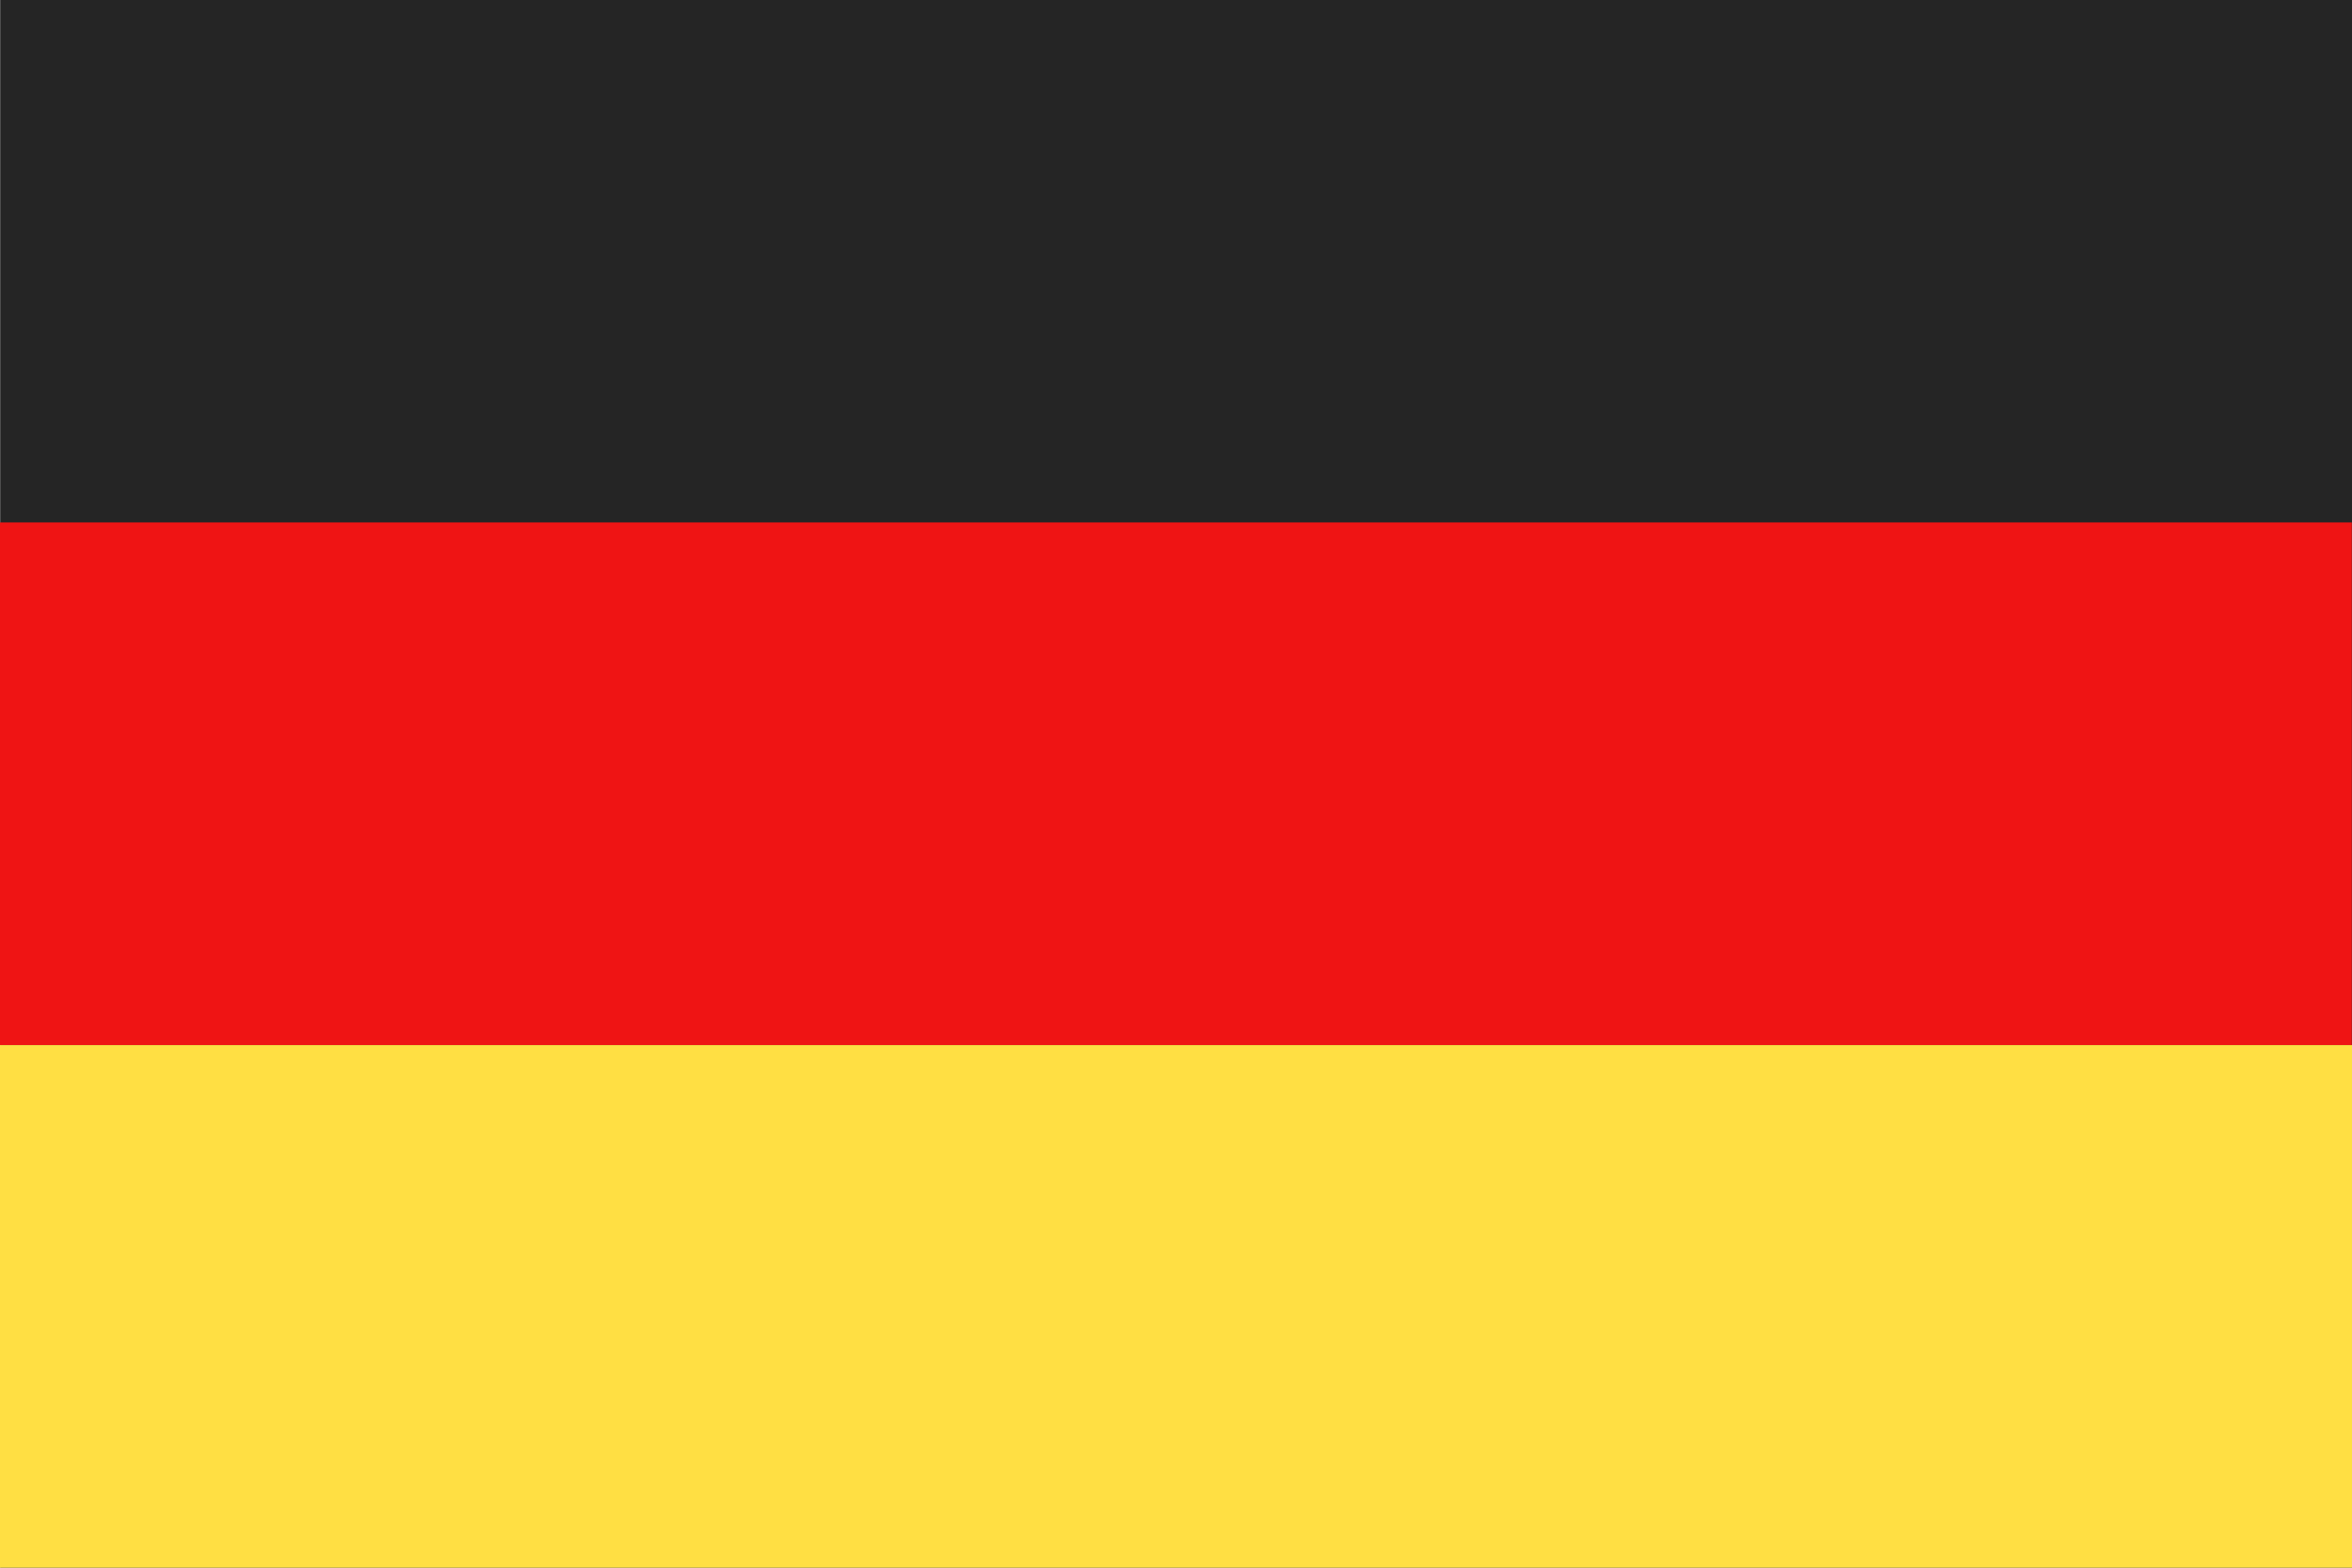
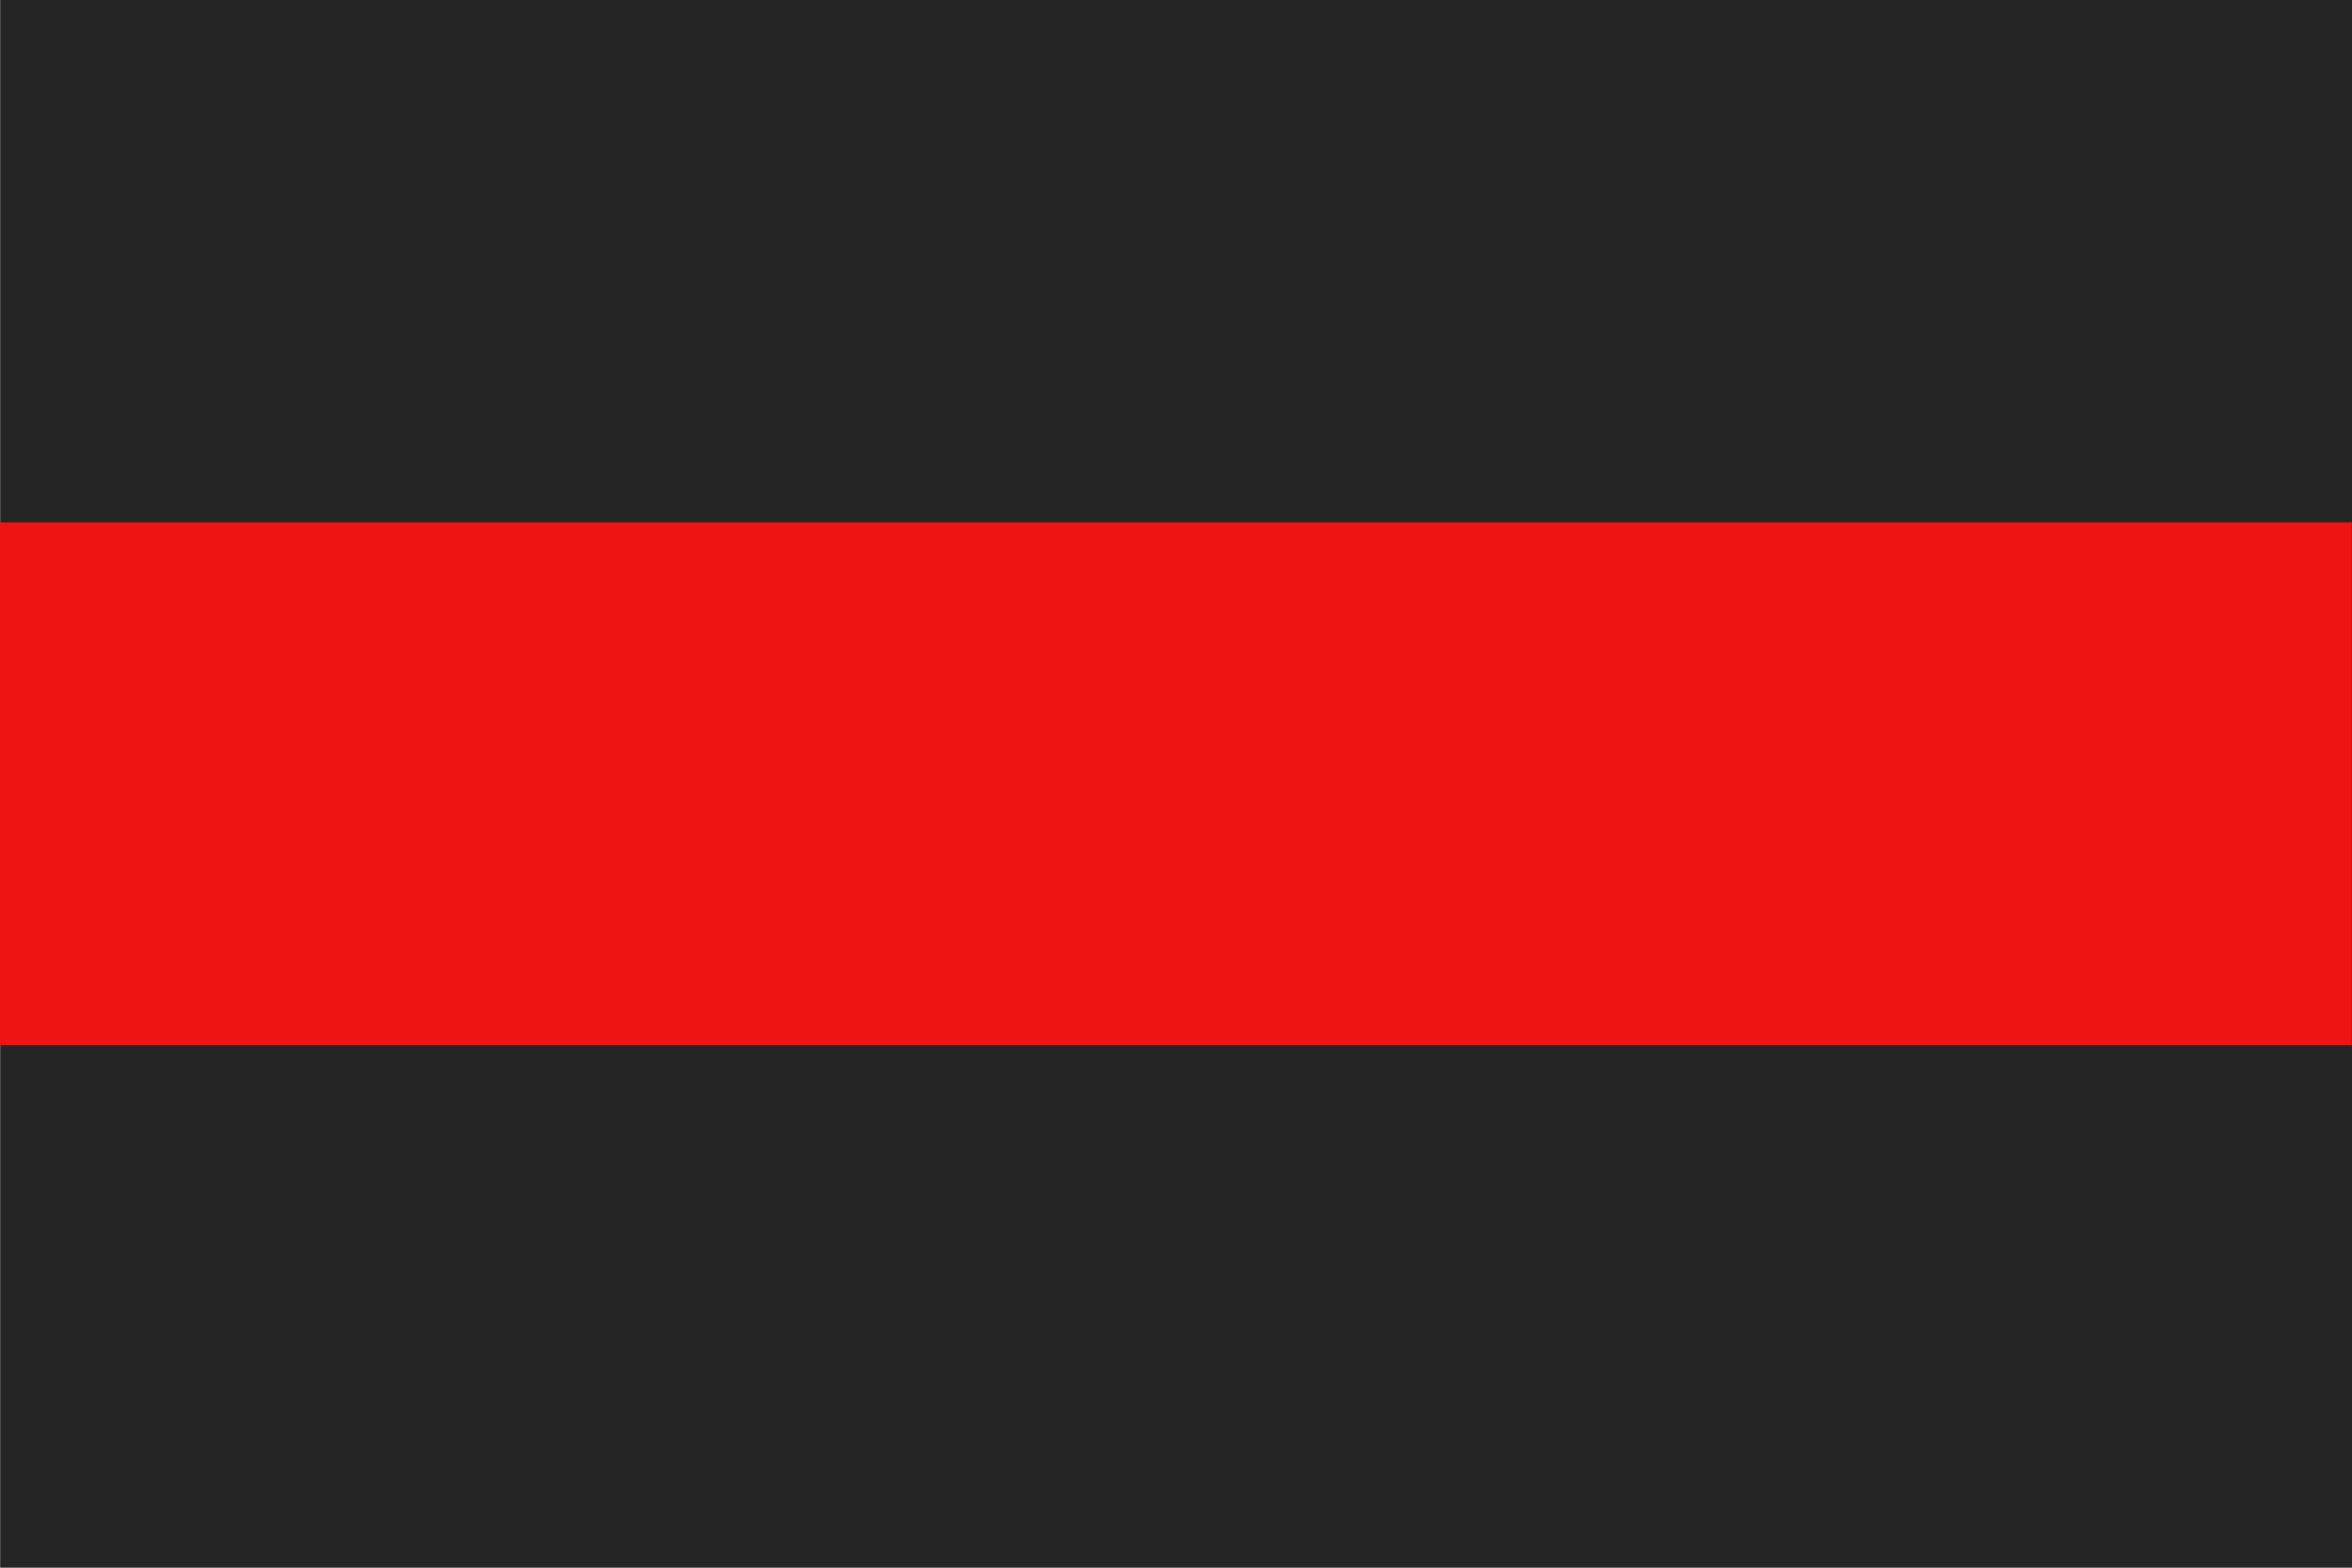
<svg xmlns="http://www.w3.org/2000/svg" width="900" height="600">
  <g fill="none" fill-rule="evenodd">
    <path fill="#252525" d="M.066 600H900V0H.066z" />
    <path fill="#EF1414" d="M0 399.979h899.928V199.948H0z" />
-     <path fill="#FFDF43" d="M0 600h900V399.979H0z" />
  </g>
</svg>